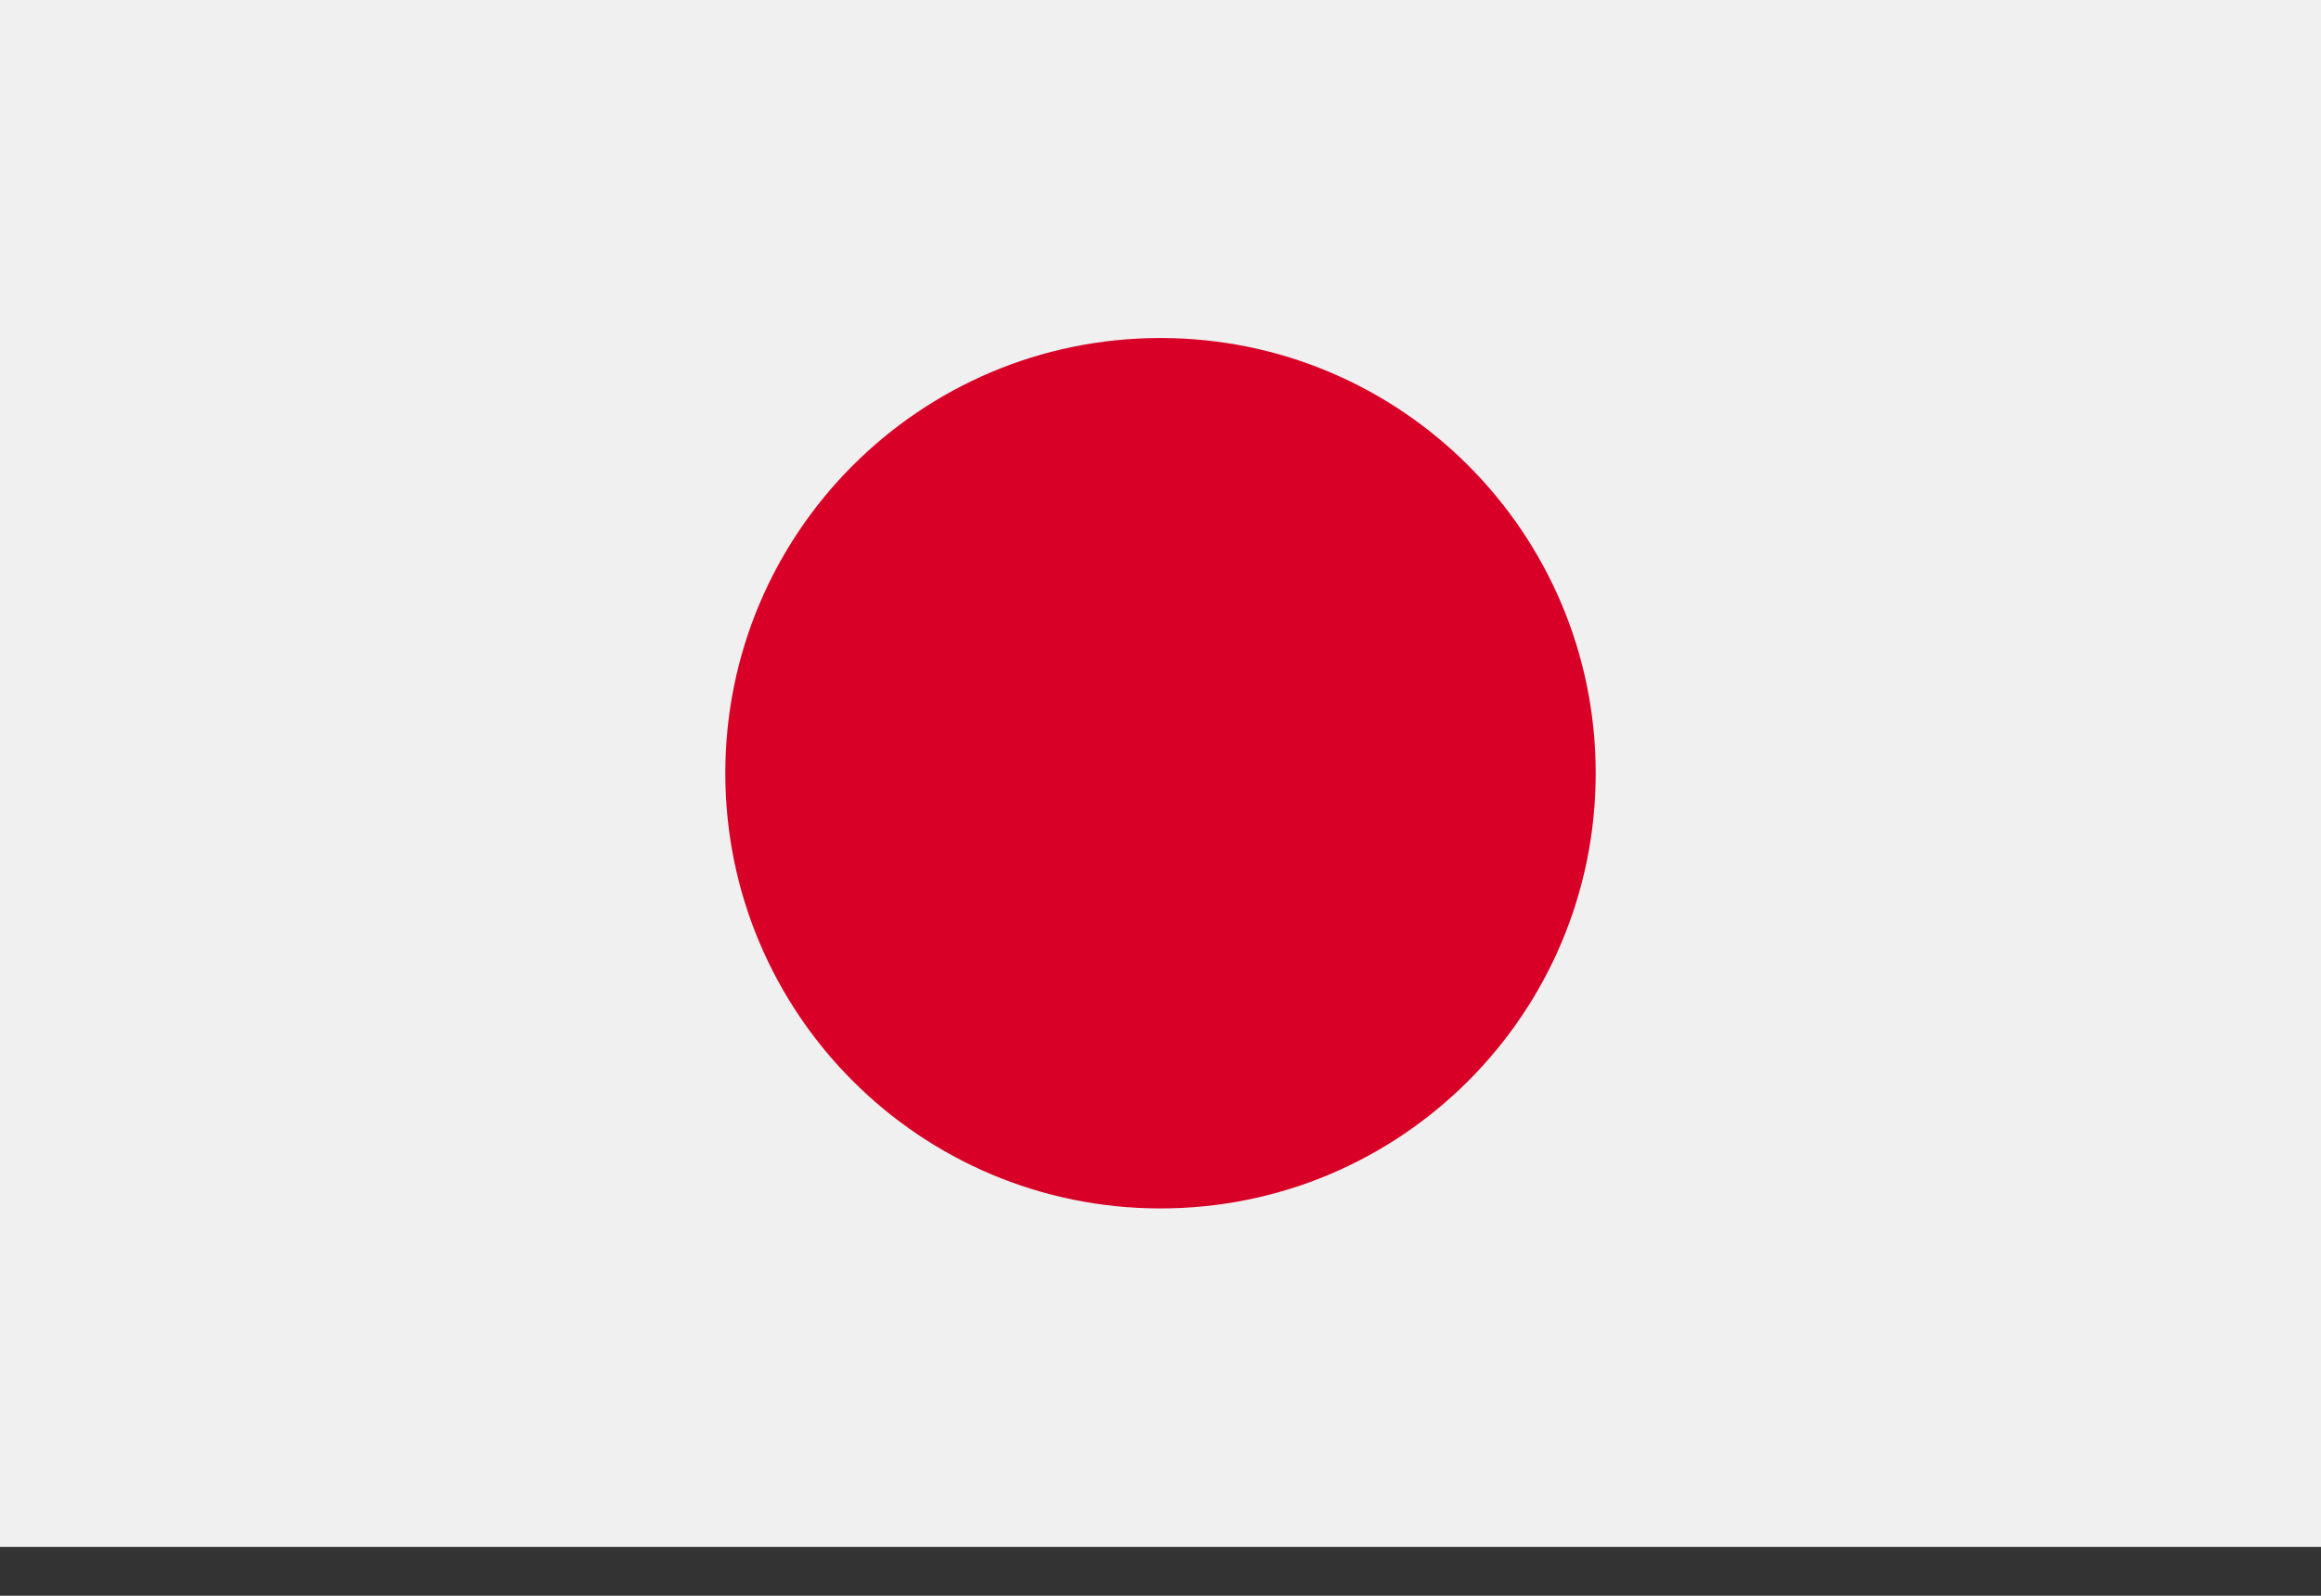
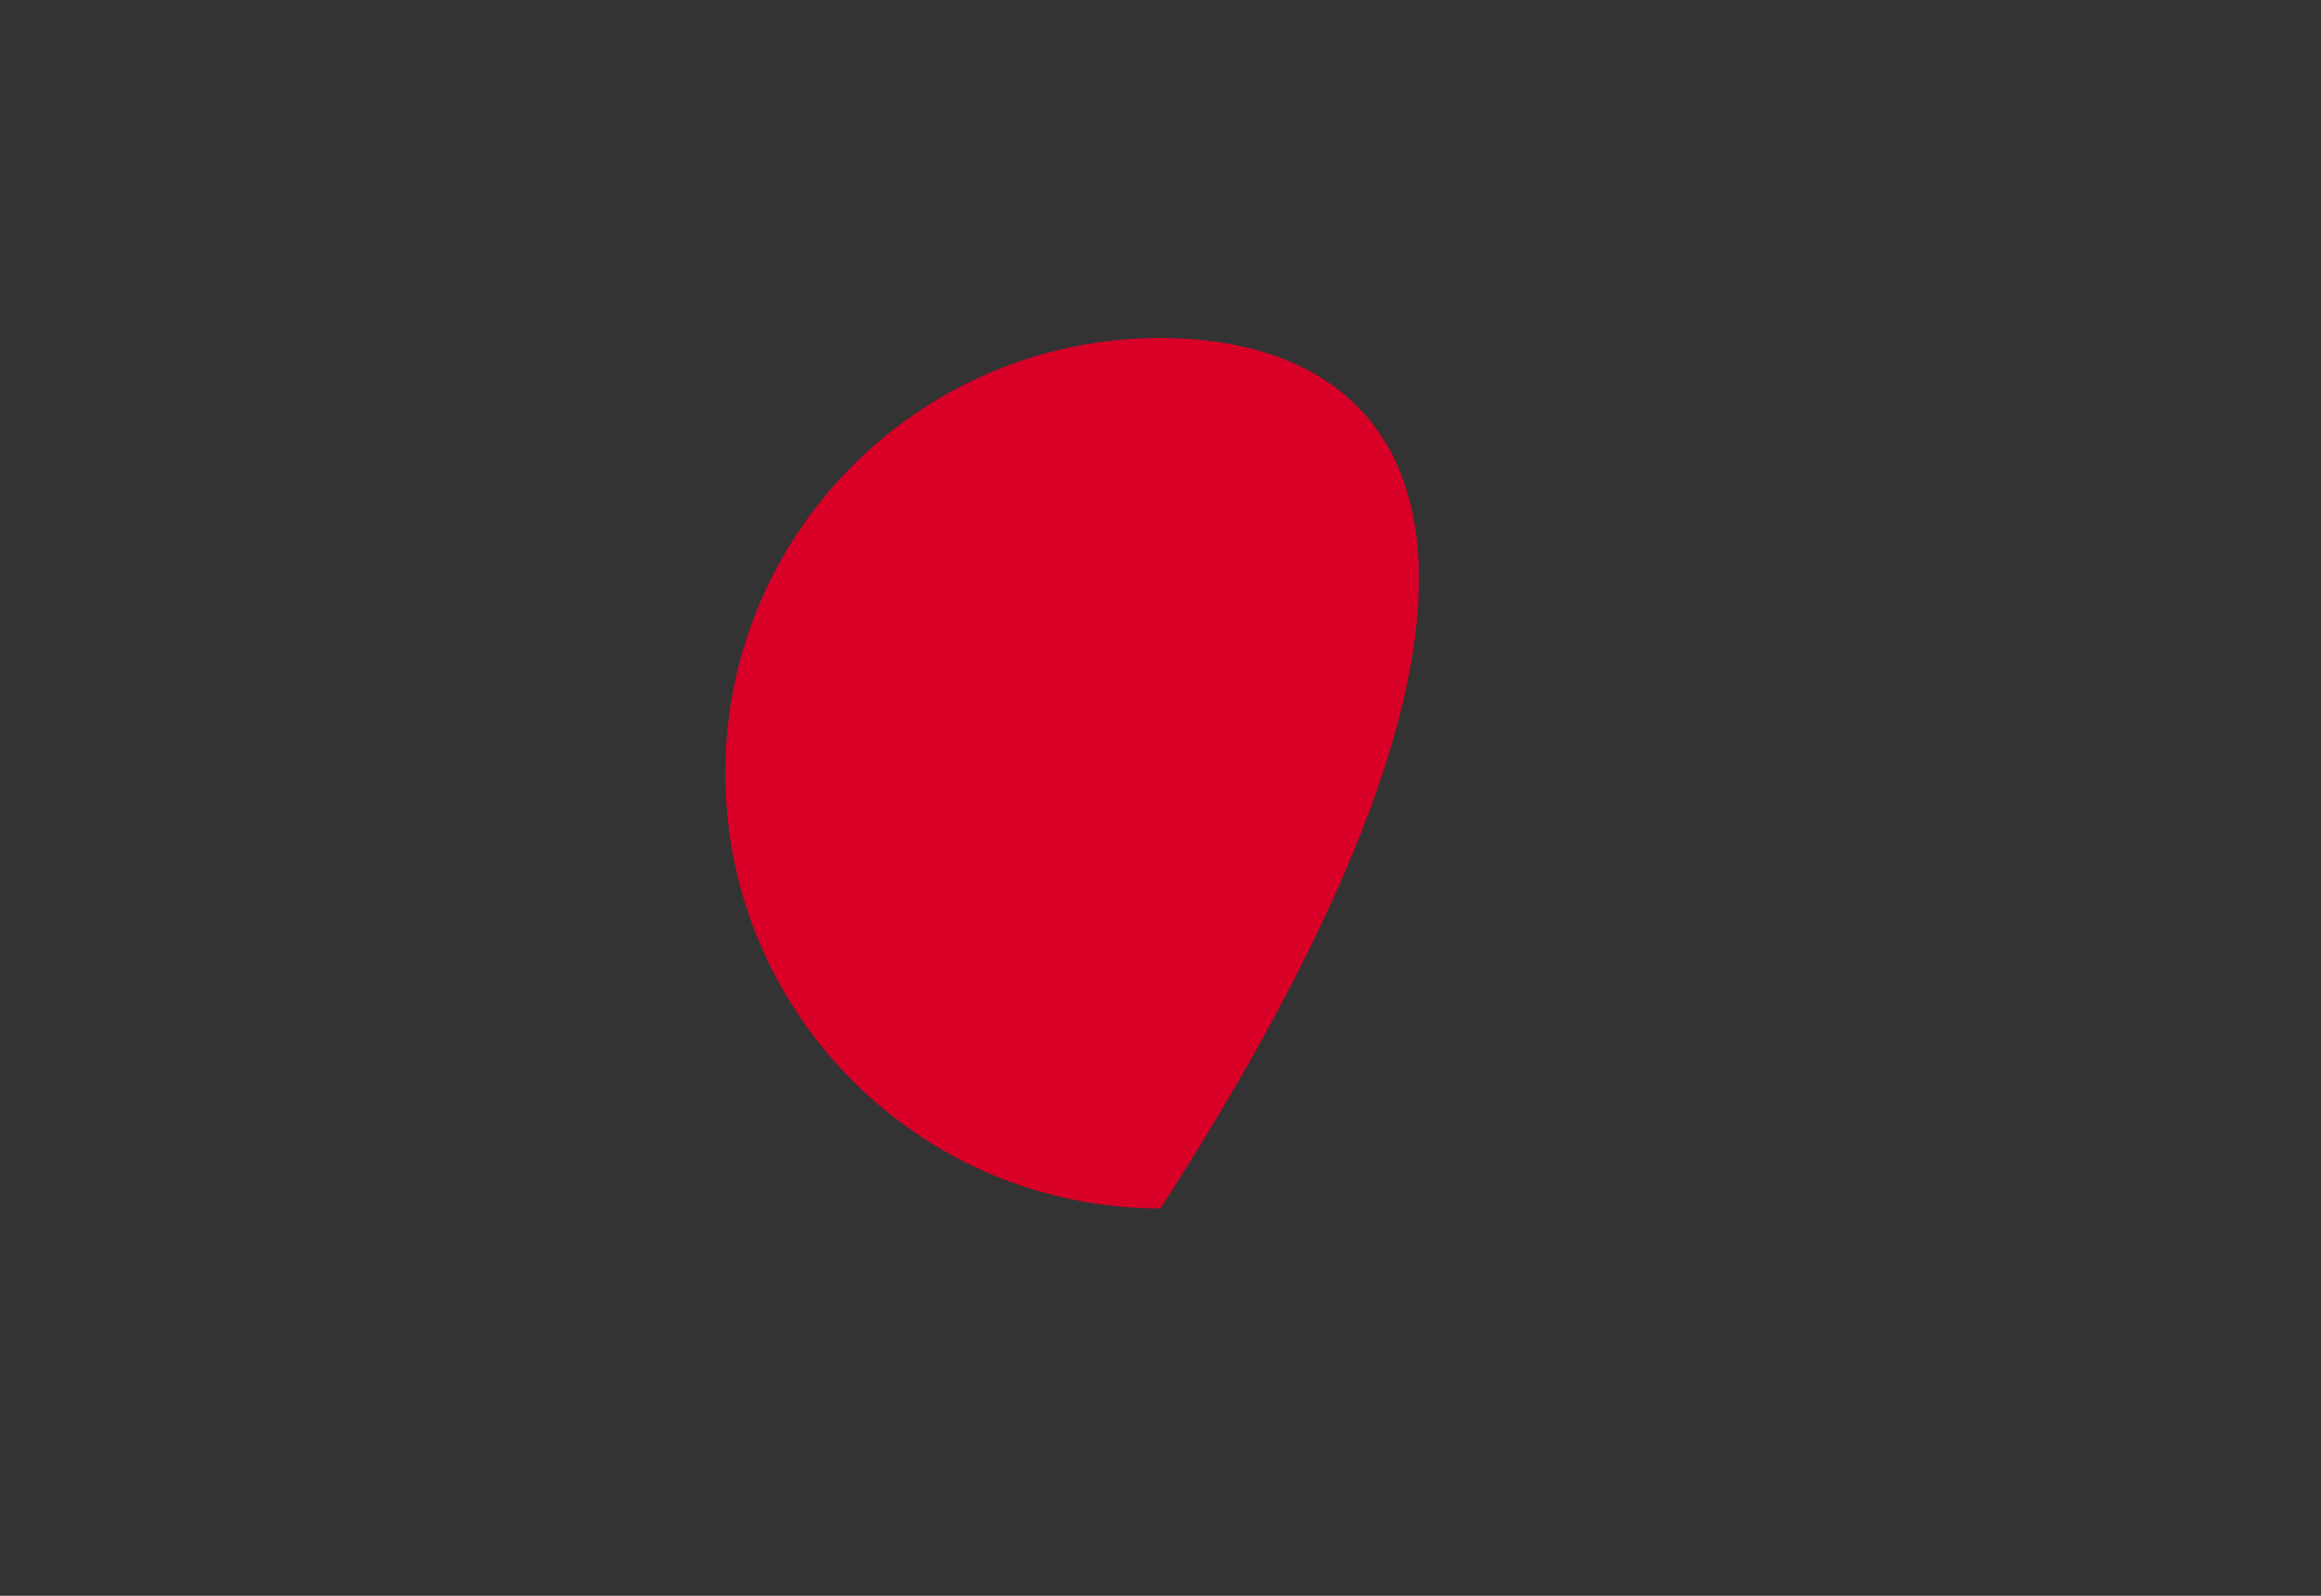
<svg xmlns="http://www.w3.org/2000/svg" width="16" height="11" viewBox="0 0 16 11" fill="none">
  <rect x="0" y="0" width="16" height="11" fill="#333333" stroke="none" />
-   <path d="M16 -0.004H0V10.663H16V-0.004Z" fill="#F0F0F0" />
-   <path d="M8 8.33C9.657 8.33 11 6.987 11 5.33C11 3.673 9.657 2.33 8 2.33C6.343 2.33 5 3.673 5 5.33C5 6.987 6.343 8.33 8 8.33Z" fill="#D80027" />
+   <path d="M8 8.33C11 3.673 9.657 2.33 8 2.33C6.343 2.33 5 3.673 5 5.33C5 6.987 6.343 8.33 8 8.33Z" fill="#D80027" />
</svg>